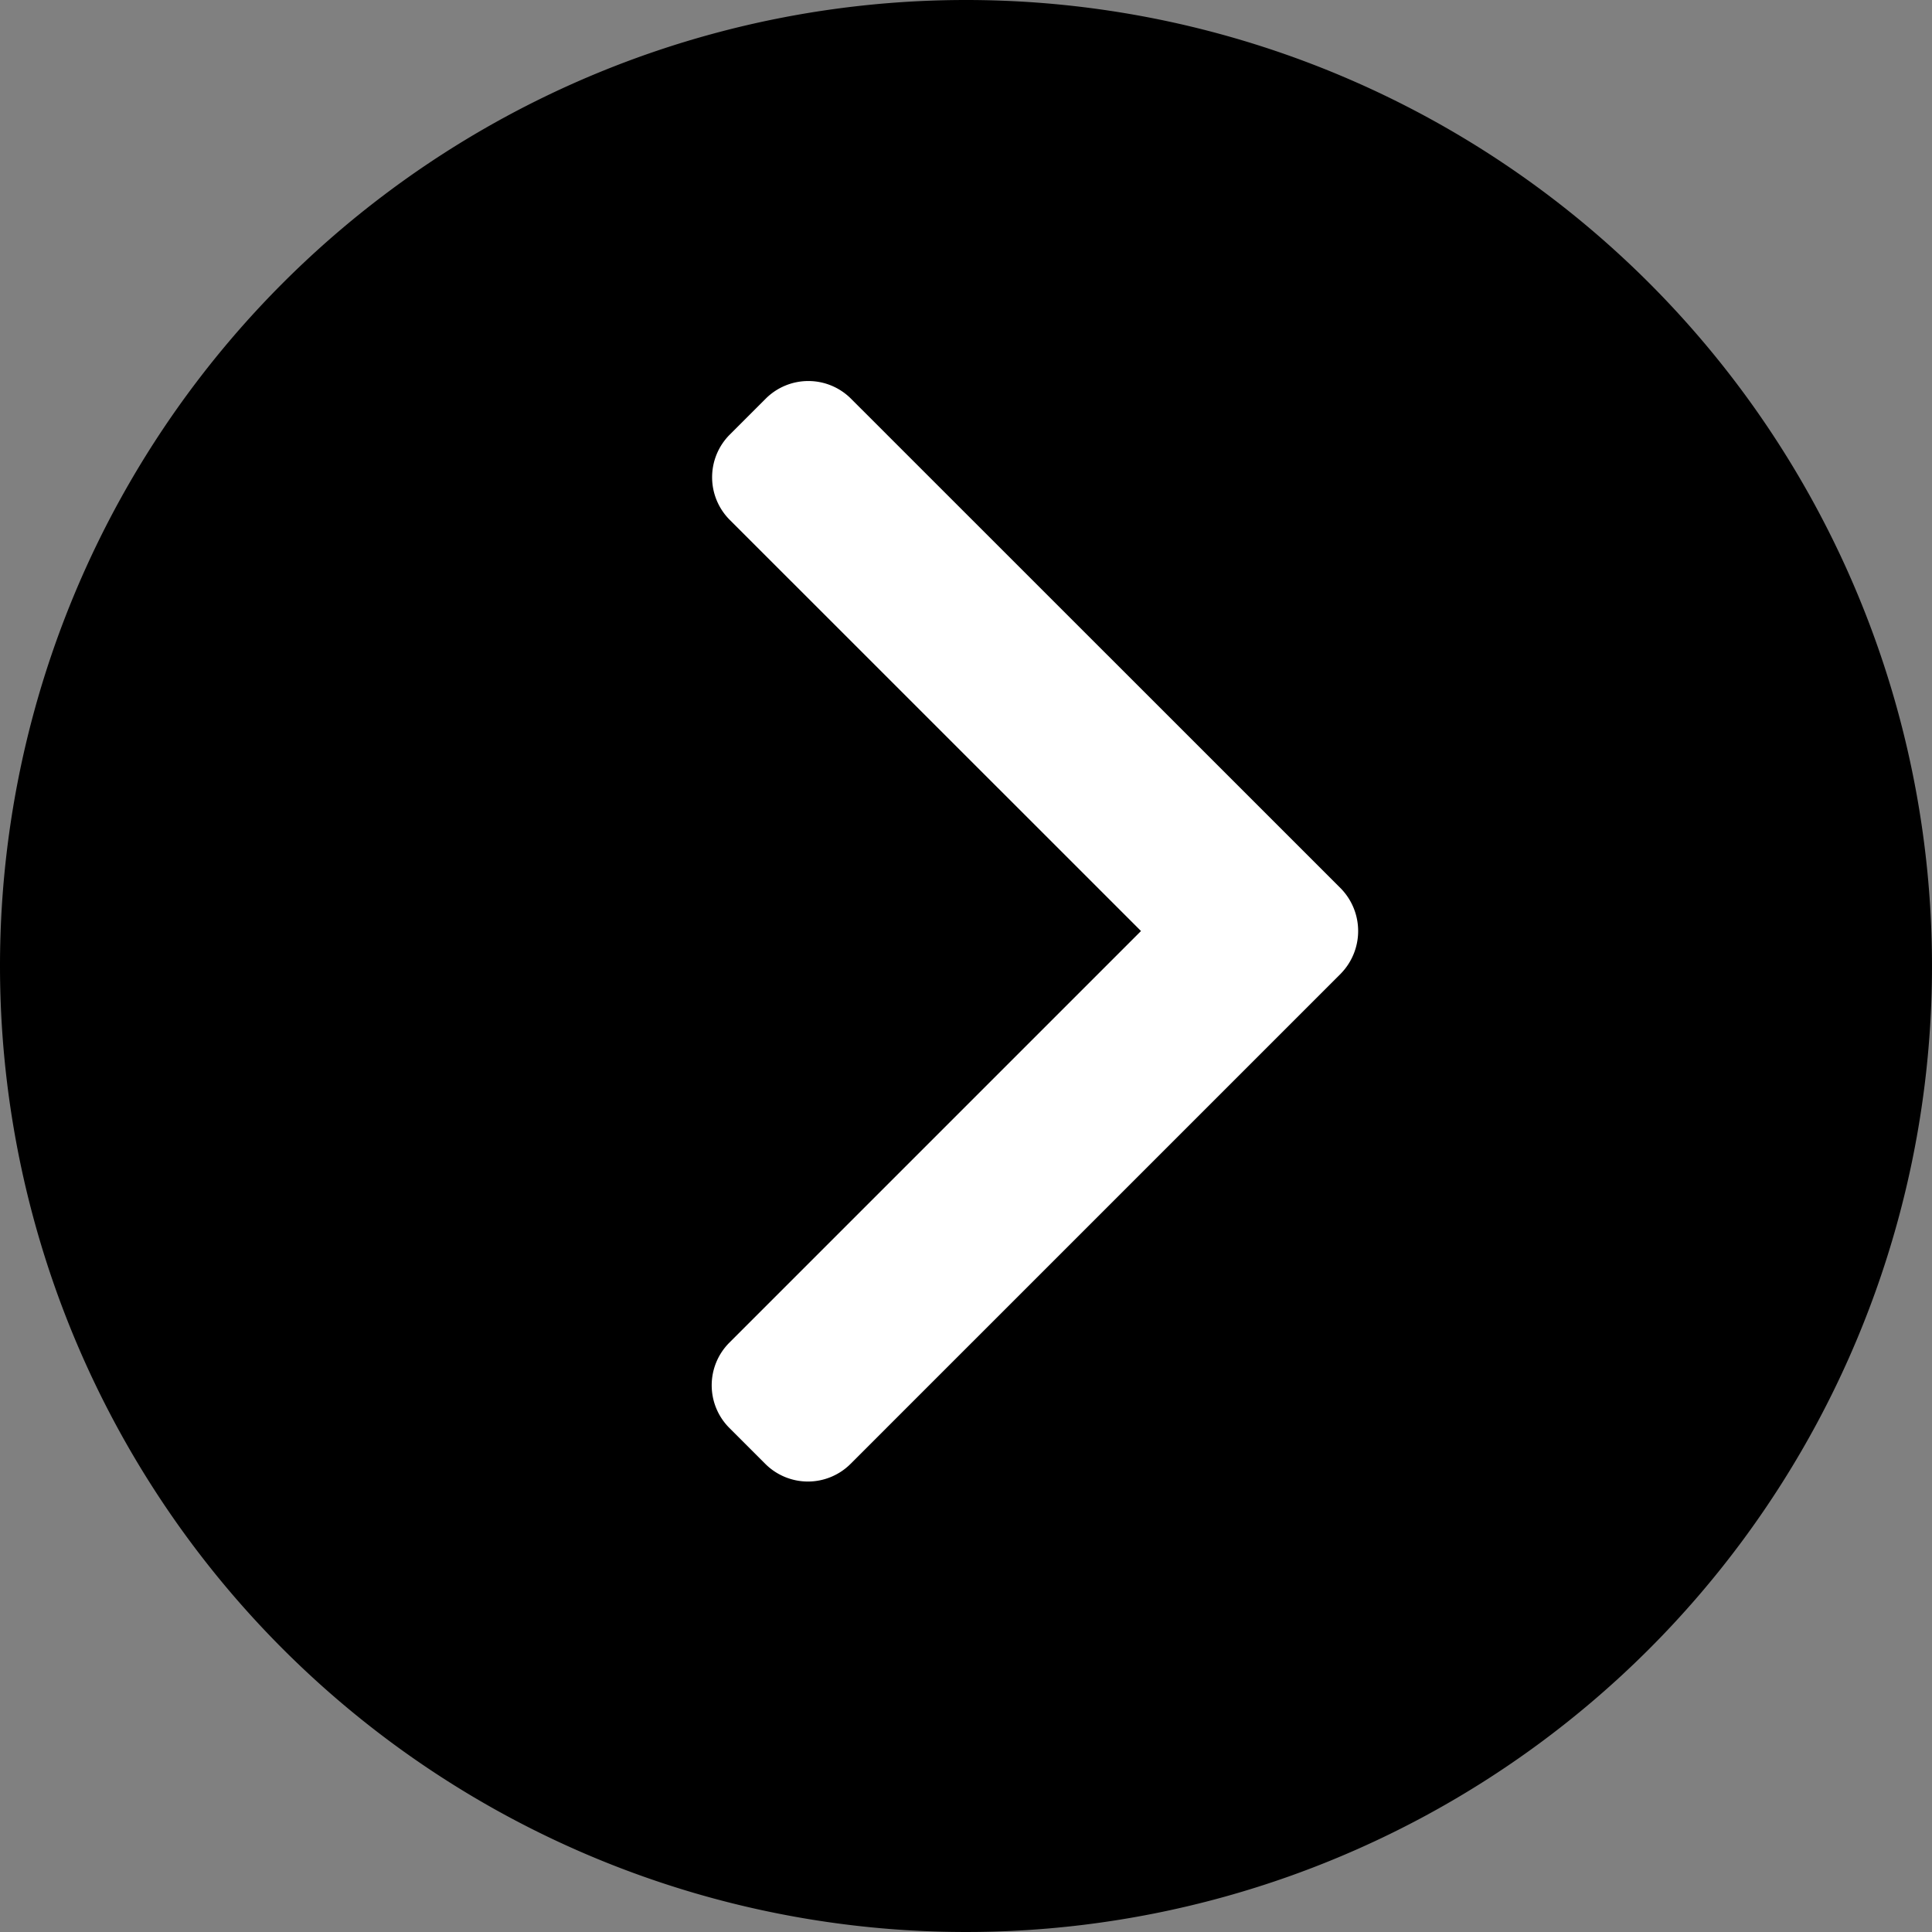
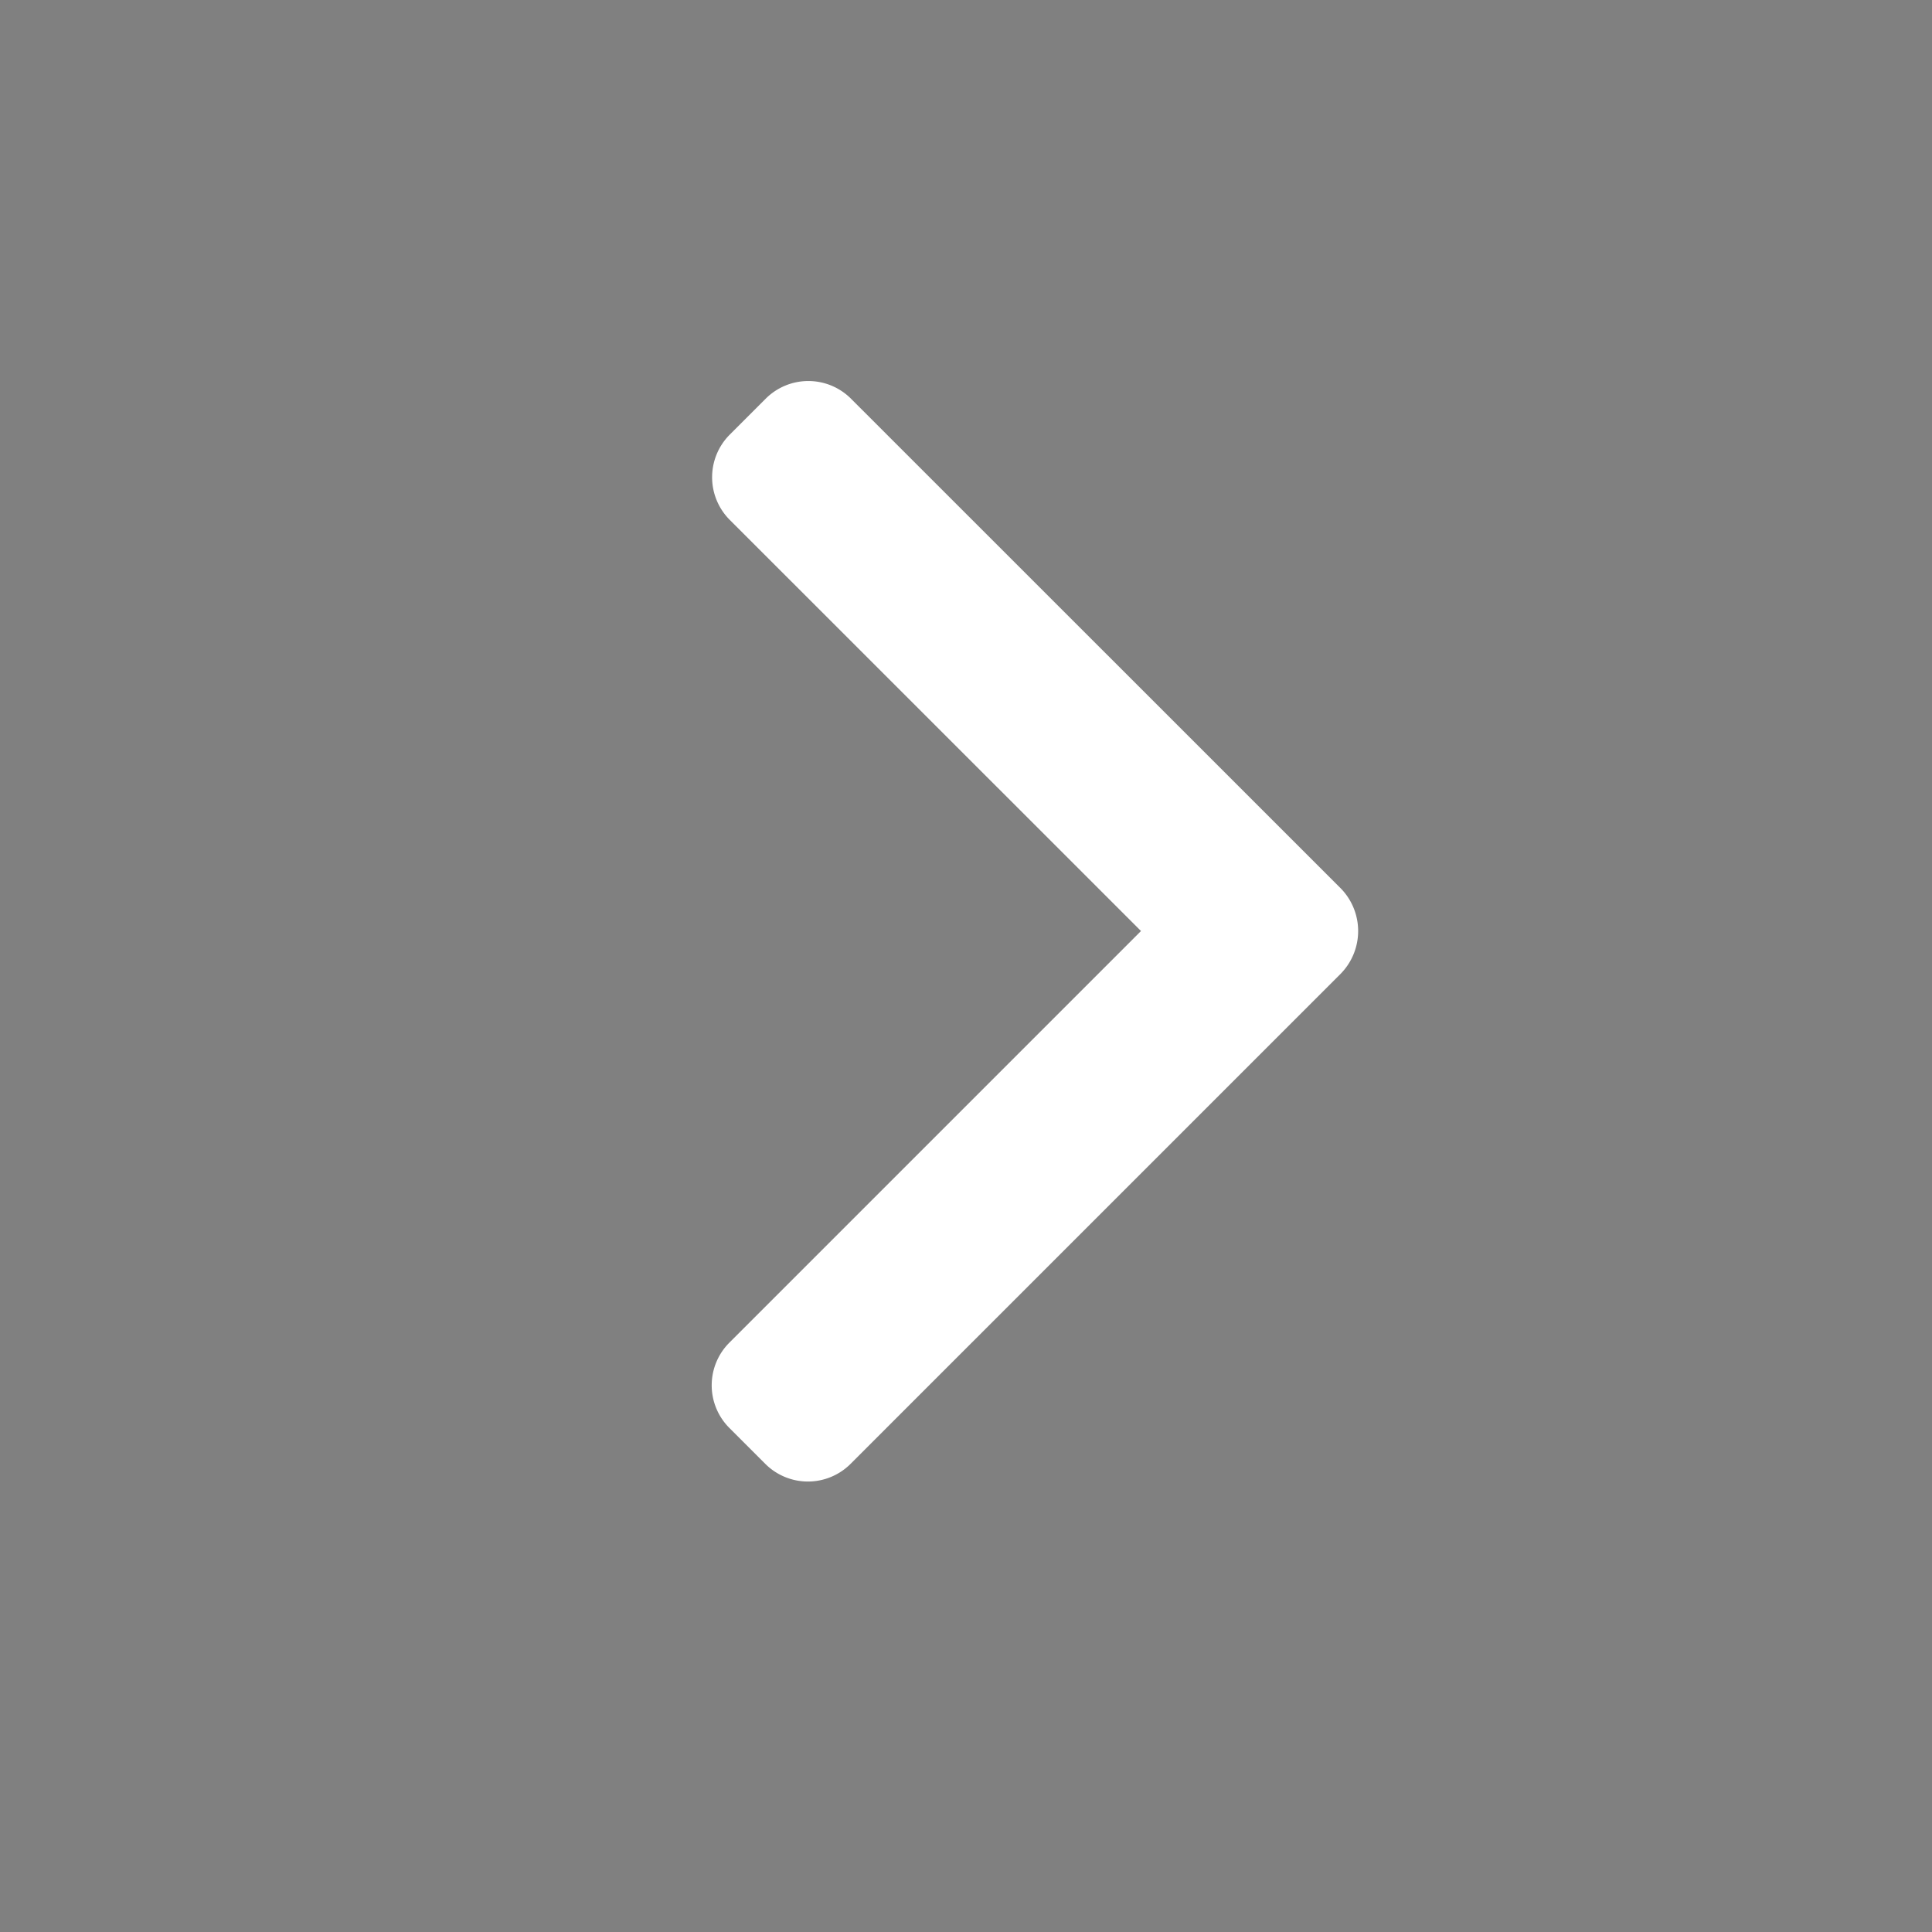
<svg xmlns="http://www.w3.org/2000/svg" width="19" height="19" viewBox="0 0 19 19">
  <rect x="0" y="0" width="19" height="19" fill="#808080" stroke="none" />
  <g id="cta-btn-arrow" transform="translate(-5930.051 -5048)">
    <g id="Group_586" data-name="Group 586">
-       <path id="Path_755" data-name="Path 755" d="M9.5,0A9.5,9.5,0,1,1,0,9.5,9.5,9.5,0,0,1,9.5,0Z" transform="translate(5930.051 5048)" />
      <path id="Path_548" data-name="Path 548" d="M107.664,4.989,102.847.173a.593.593,0,0,0-.837,0l-.355.355a.593.593,0,0,0,0,.837L105.7,5.409l-4.049,4.049a.593.593,0,0,0,0,.837l.355.355a.593.593,0,0,0,.837,0l4.821-4.821a.6.6,0,0,0,0-.84Z" transform="translate(5835.572 5051.747)" fill="#fff" />
    </g>
  </g>
</svg>